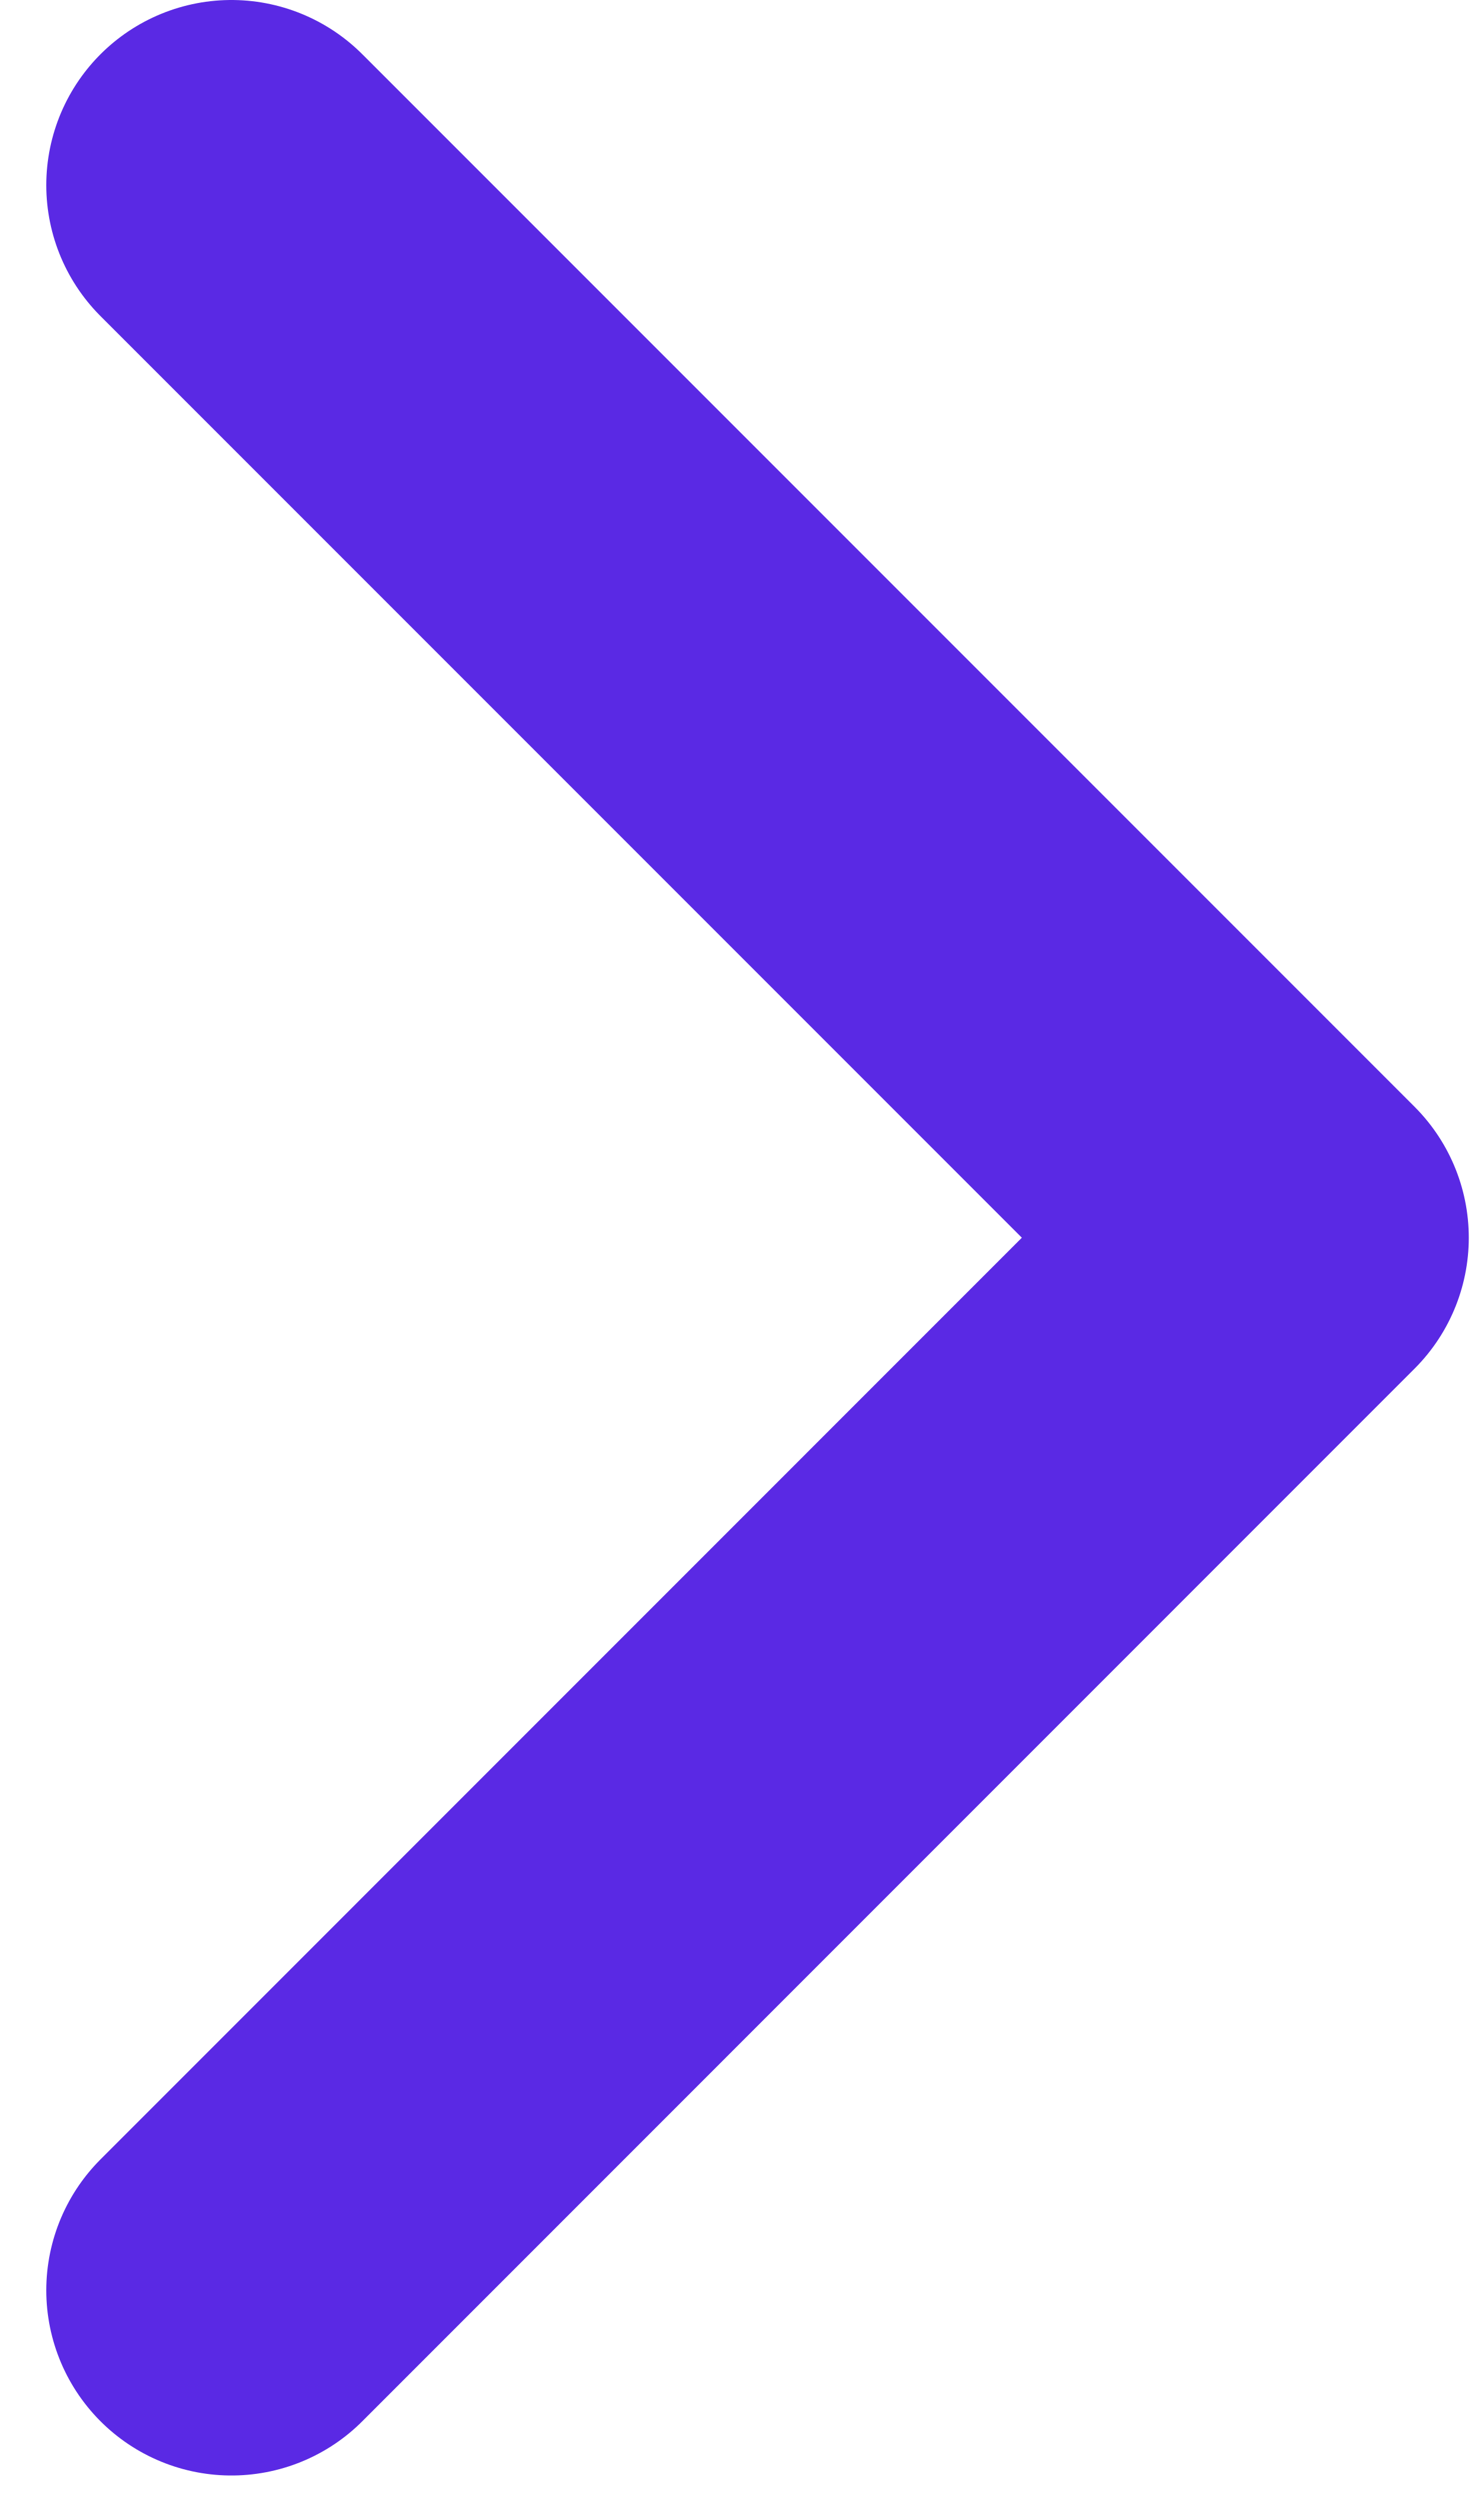
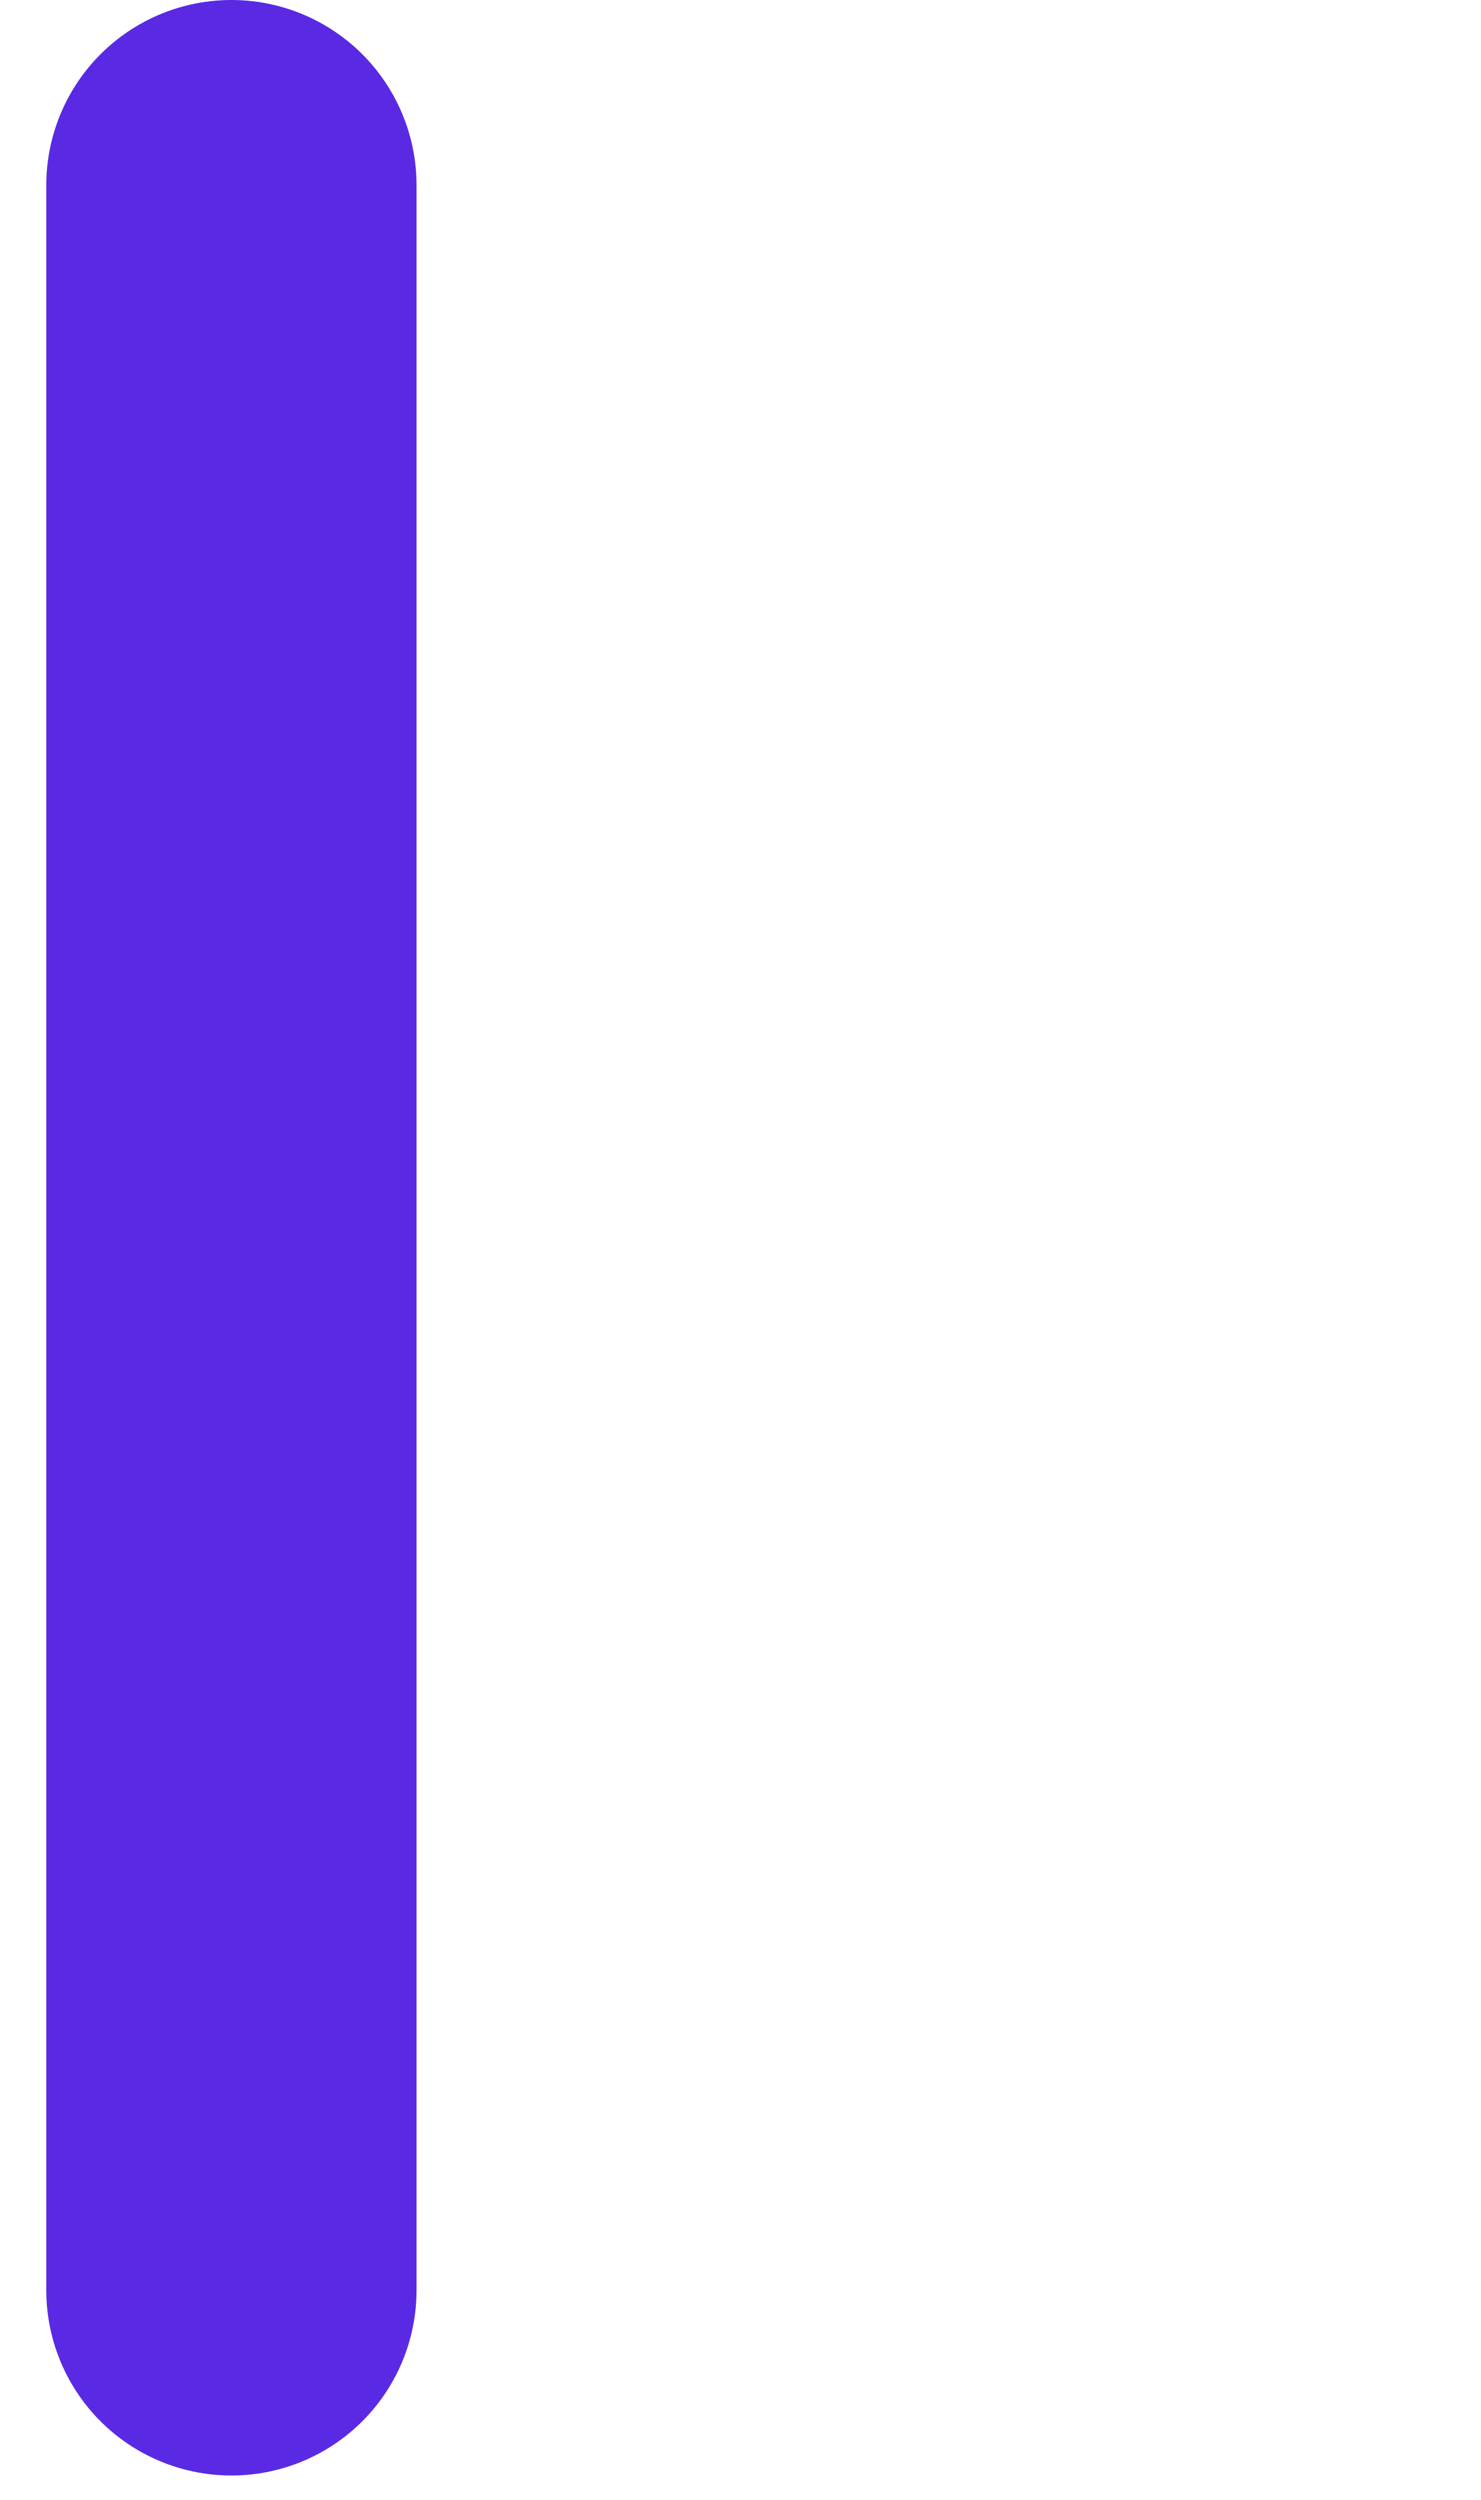
<svg xmlns="http://www.w3.org/2000/svg" width="16" height="27" viewBox="0 0 16 27" fill="none">
-   <path d="M2.5 24.737L13.868 13.368L2.5 2" stroke="#5A29E4" stroke-width="4" stroke-linecap="round" stroke-linejoin="round" />
+   <path d="M2.5 24.737L2.5 2" stroke="#5A29E4" stroke-width="4" stroke-linecap="round" stroke-linejoin="round" />
</svg>